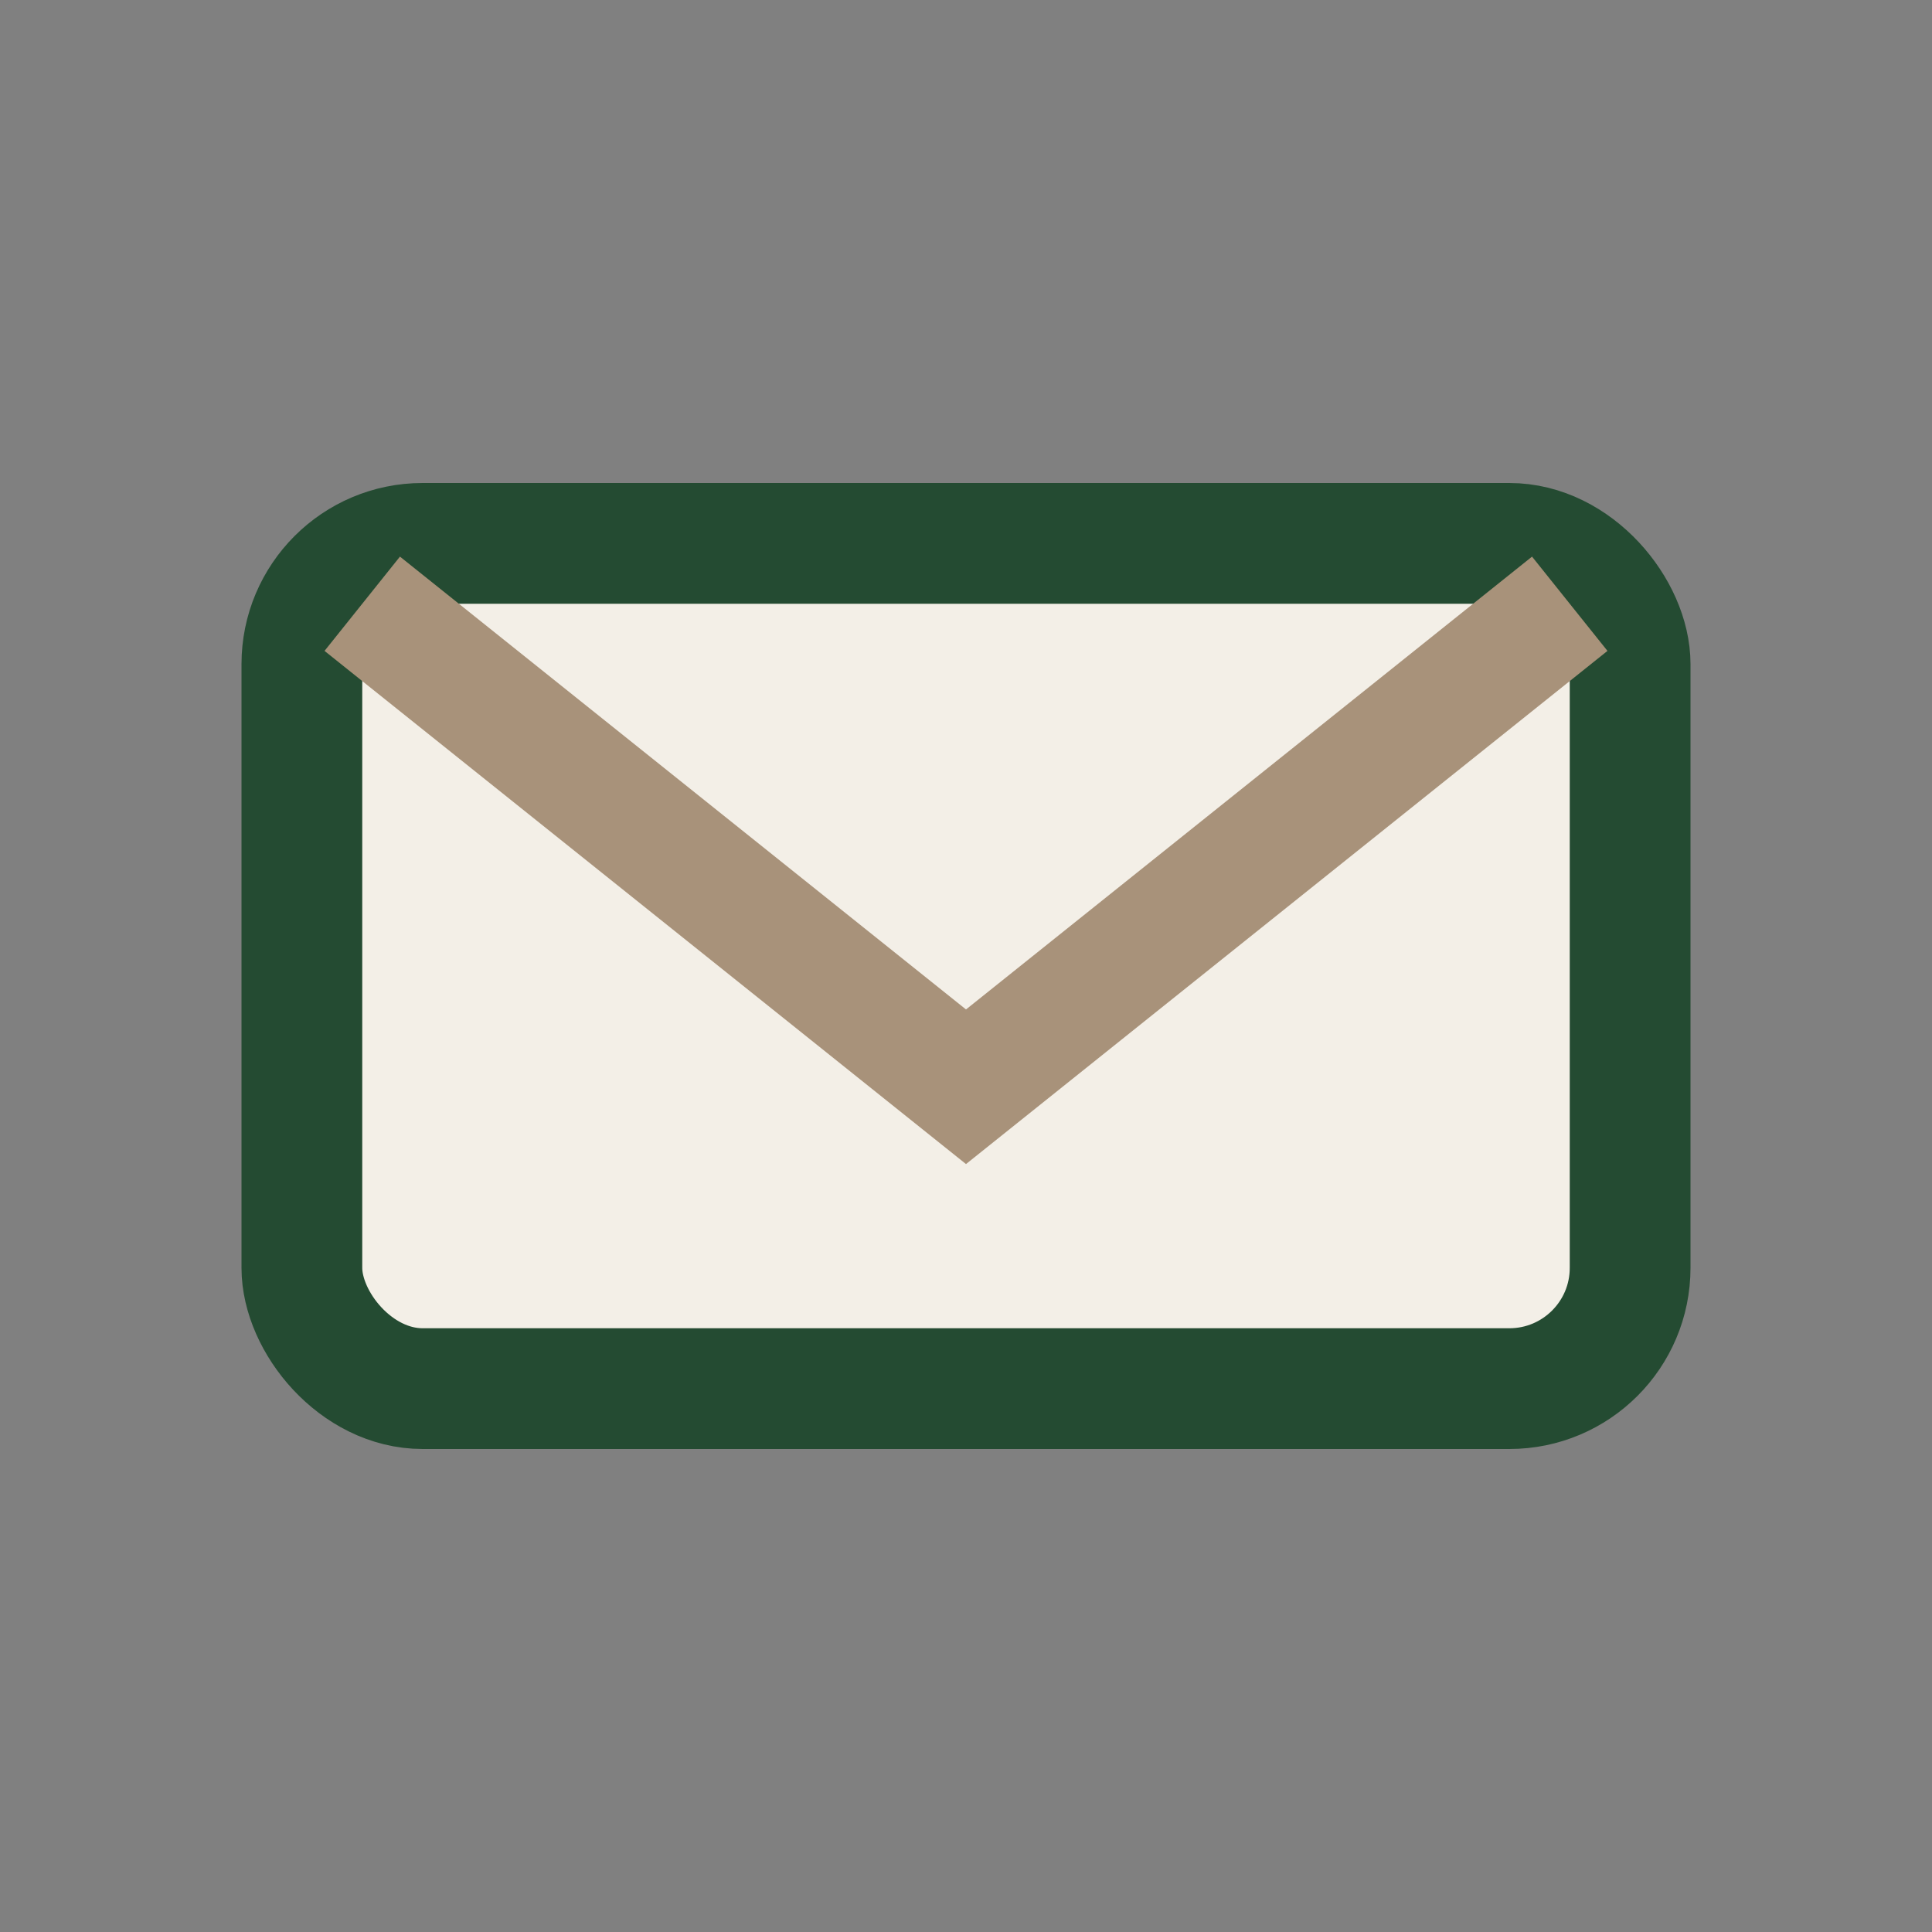
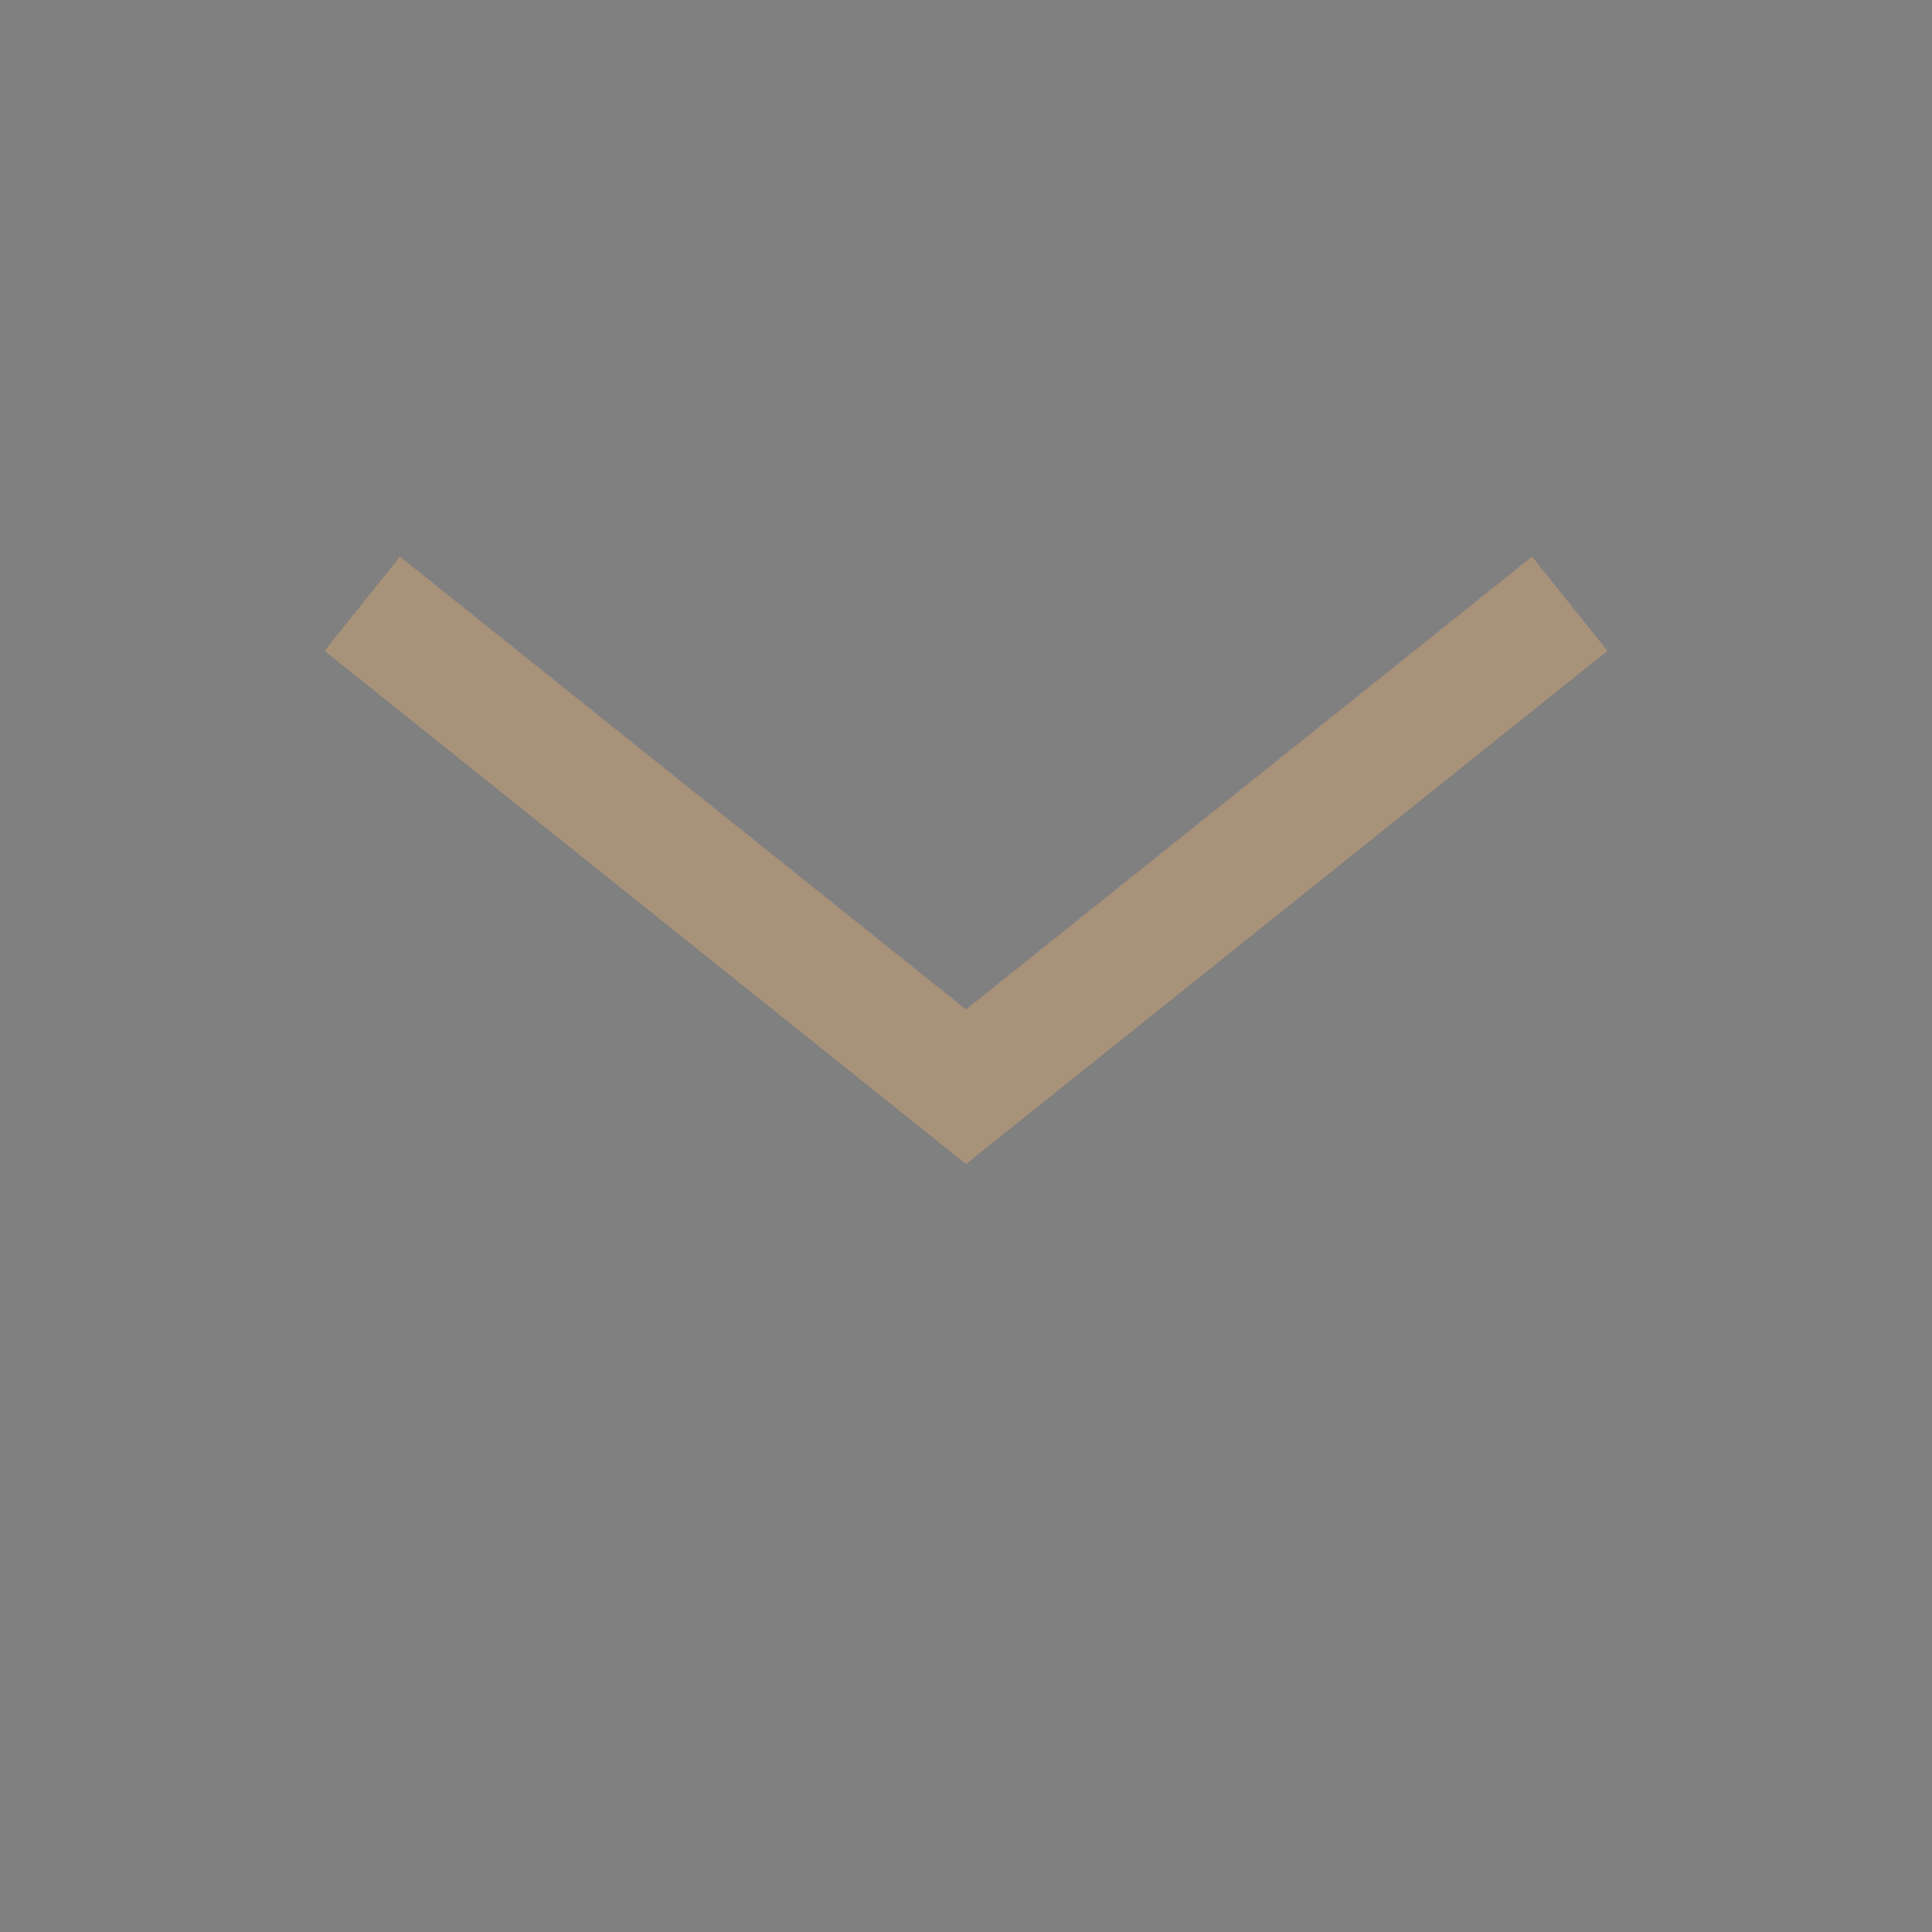
<svg xmlns="http://www.w3.org/2000/svg" width="32" height="32" viewBox="0 0 32 32">
  <rect x="0" y="0" width="32" height="32" fill="#808080" stroke="none" />
-   <rect x="5" y="9" width="22" height="14" rx="2" fill="#F3EFE7" stroke="#244B32" stroke-width="2" />
  <path d="M6 10l10 8 10-8" fill="none" stroke="#A8927A" stroke-width="2" />
</svg>